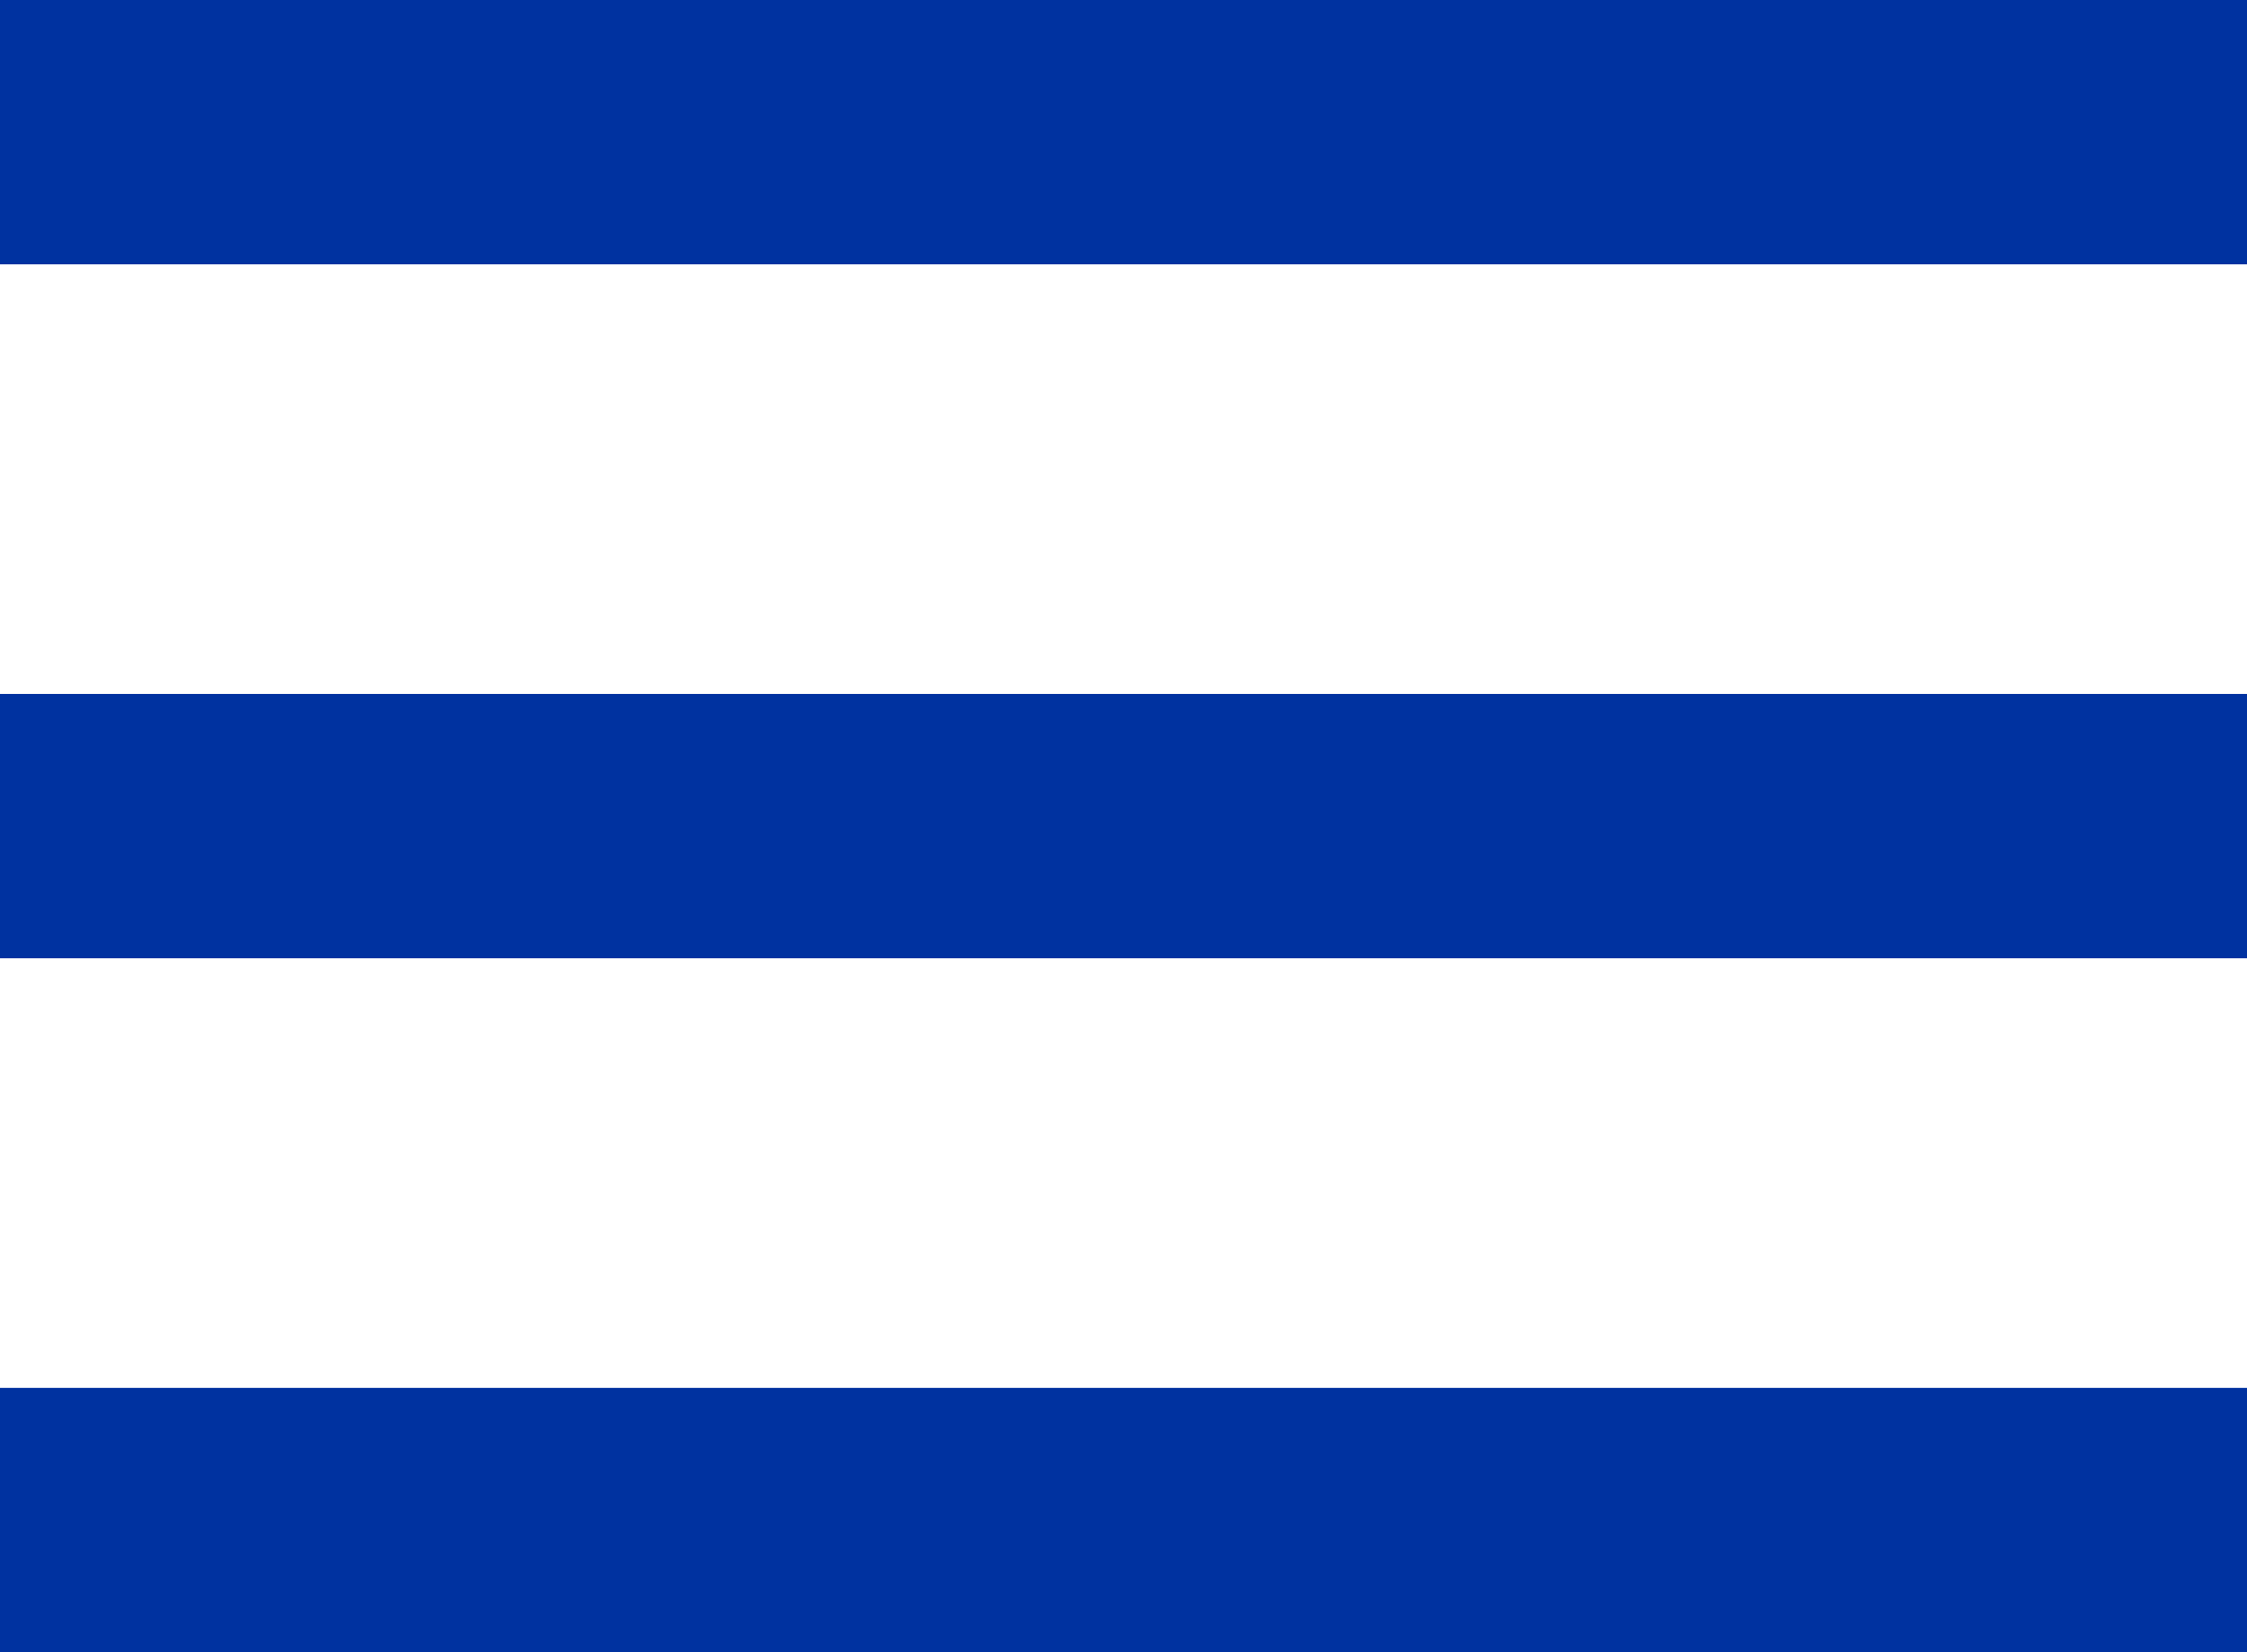
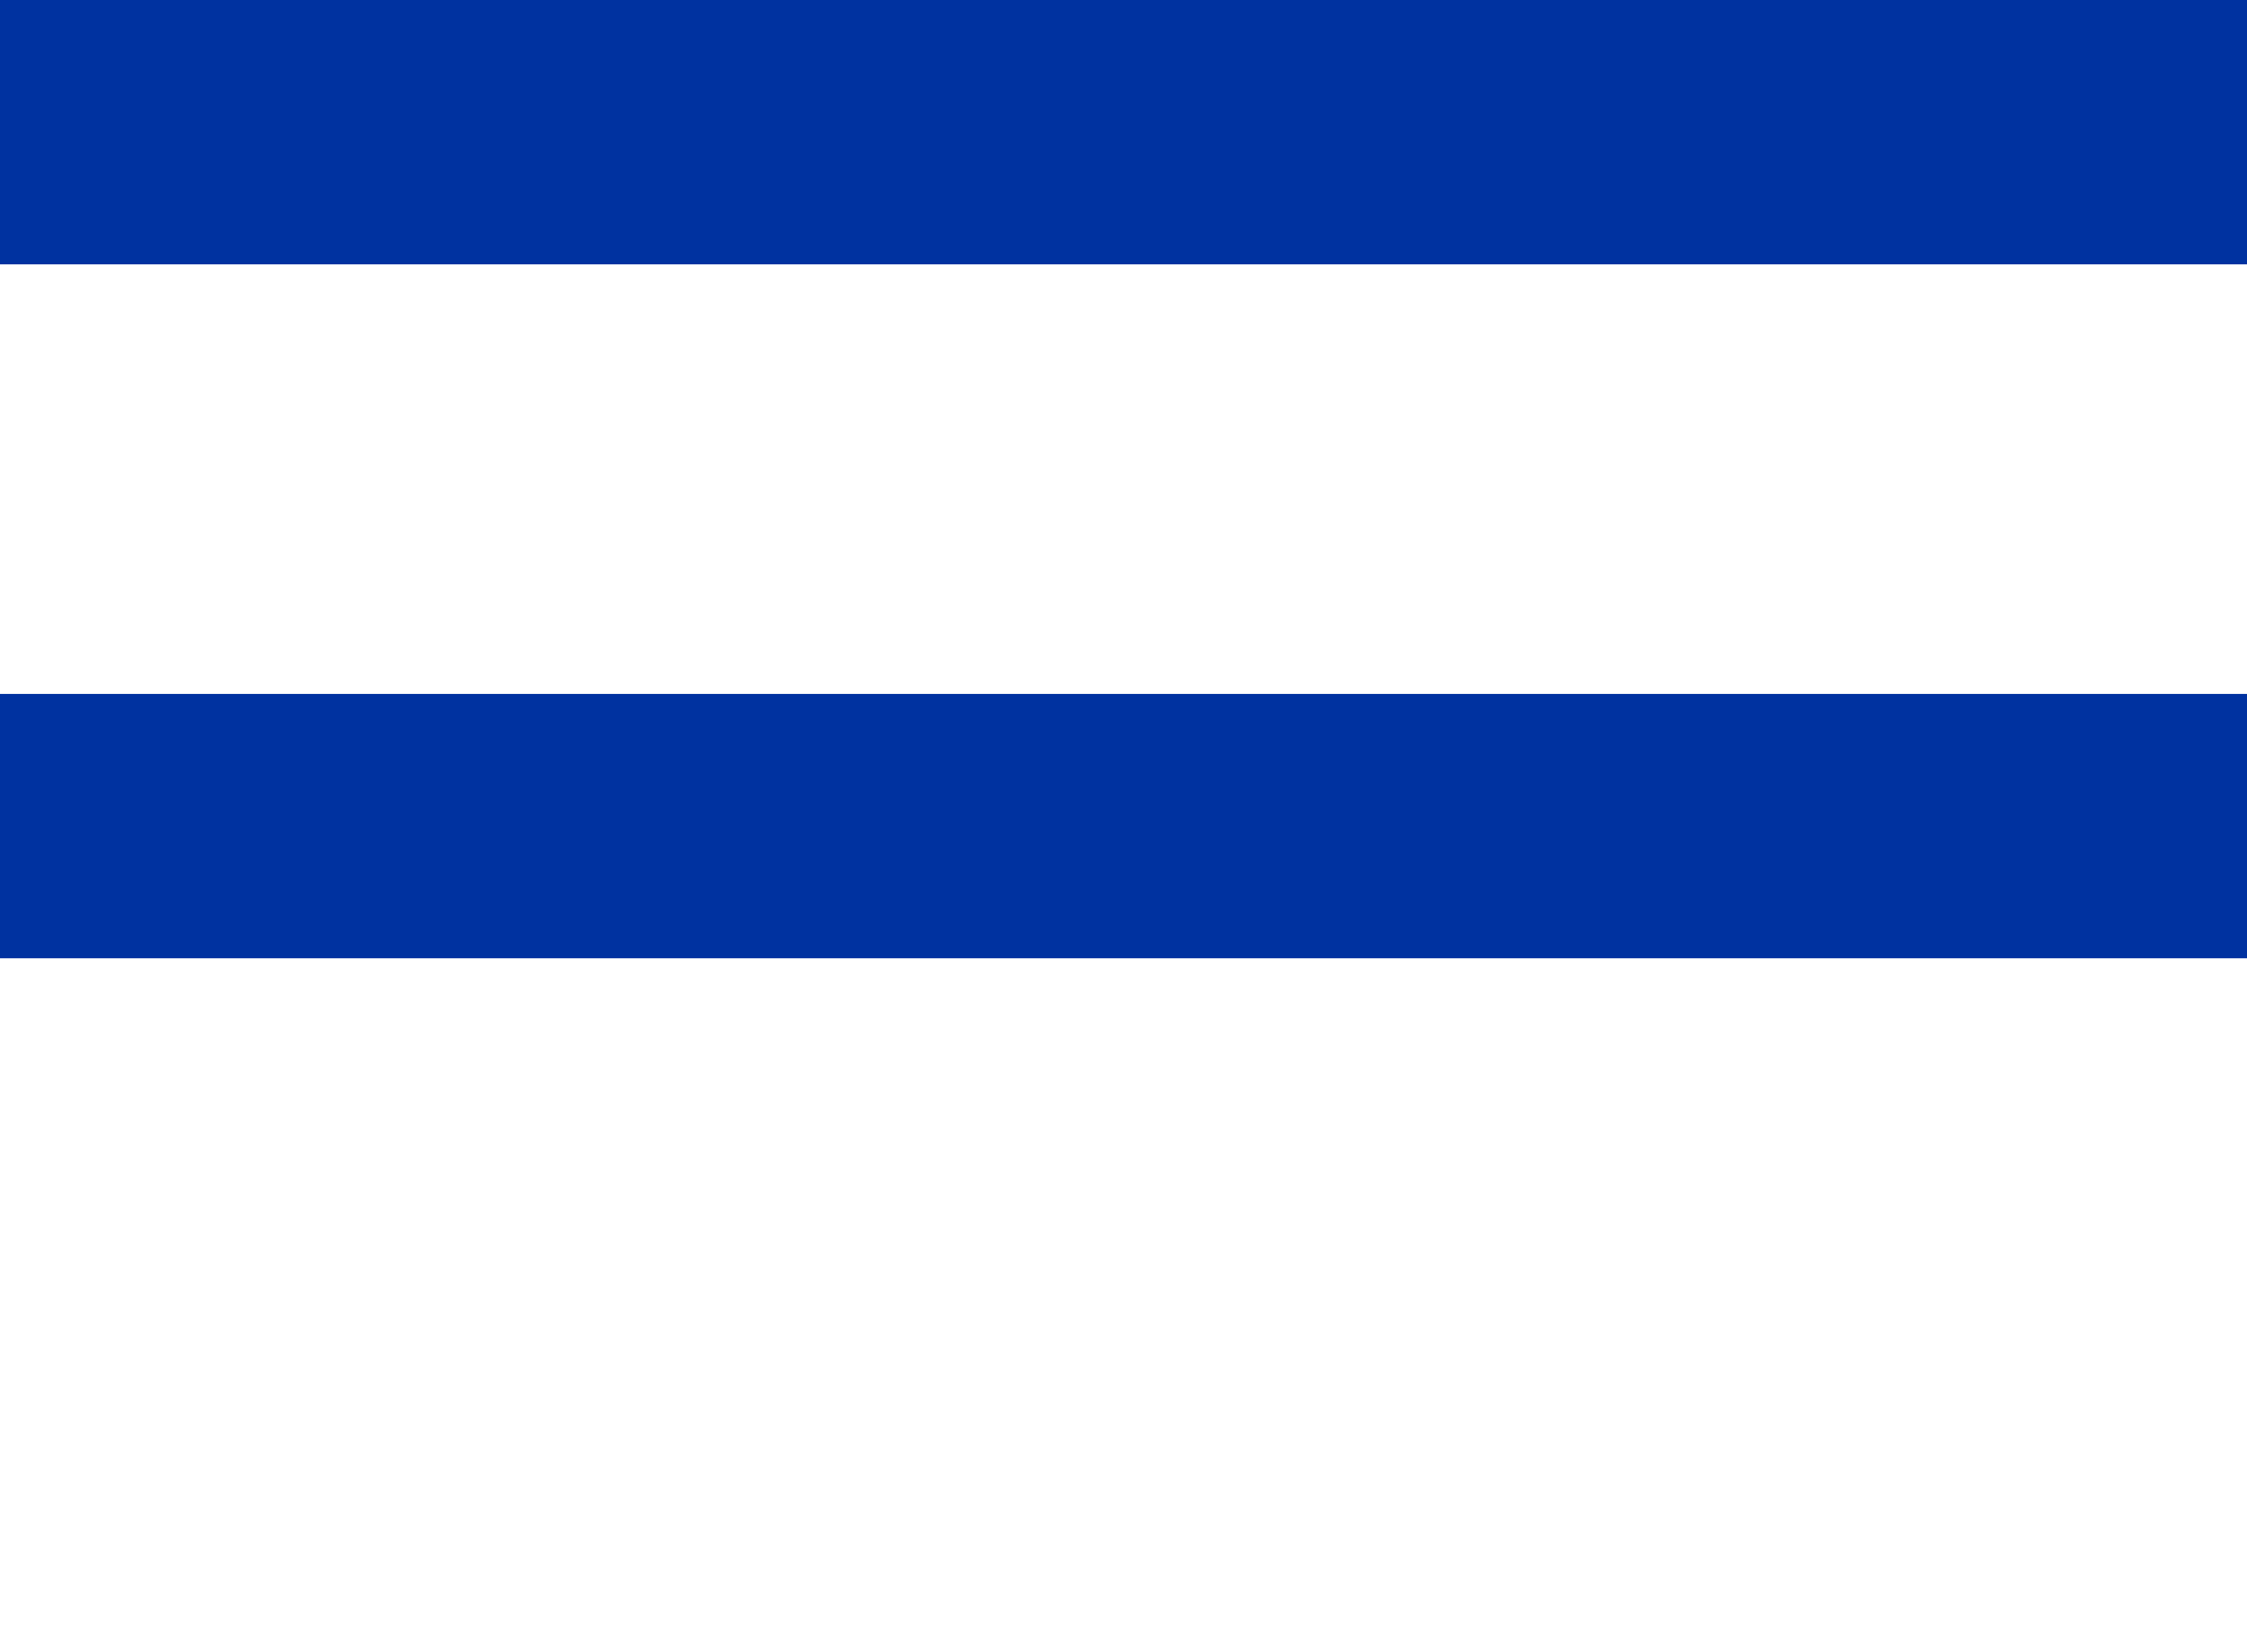
<svg xmlns="http://www.w3.org/2000/svg" width="34" height="25" viewBox="0 0 34 25" fill="none">
-   <path fill-rule="evenodd" clip-rule="evenodd" d="M34 2H0H34Z" fill="#2081B9" />
  <path d="M34 2H0" stroke="#0032A0" stroke-width="4" />
-   <path fill-rule="evenodd" clip-rule="evenodd" d="M34 12.5H0H34Z" fill="#2081B9" />
  <path d="M34 12.5H0" stroke="#0032A0" stroke-width="4" />
-   <path fill-rule="evenodd" clip-rule="evenodd" d="M34 23H0H34Z" fill="#2081B9" />
-   <path d="M34 23H0" stroke="#0032A0" stroke-width="4" />
+   <path fill-rule="evenodd" clip-rule="evenodd" d="M34 23H0H34" fill="#2081B9" />
</svg>